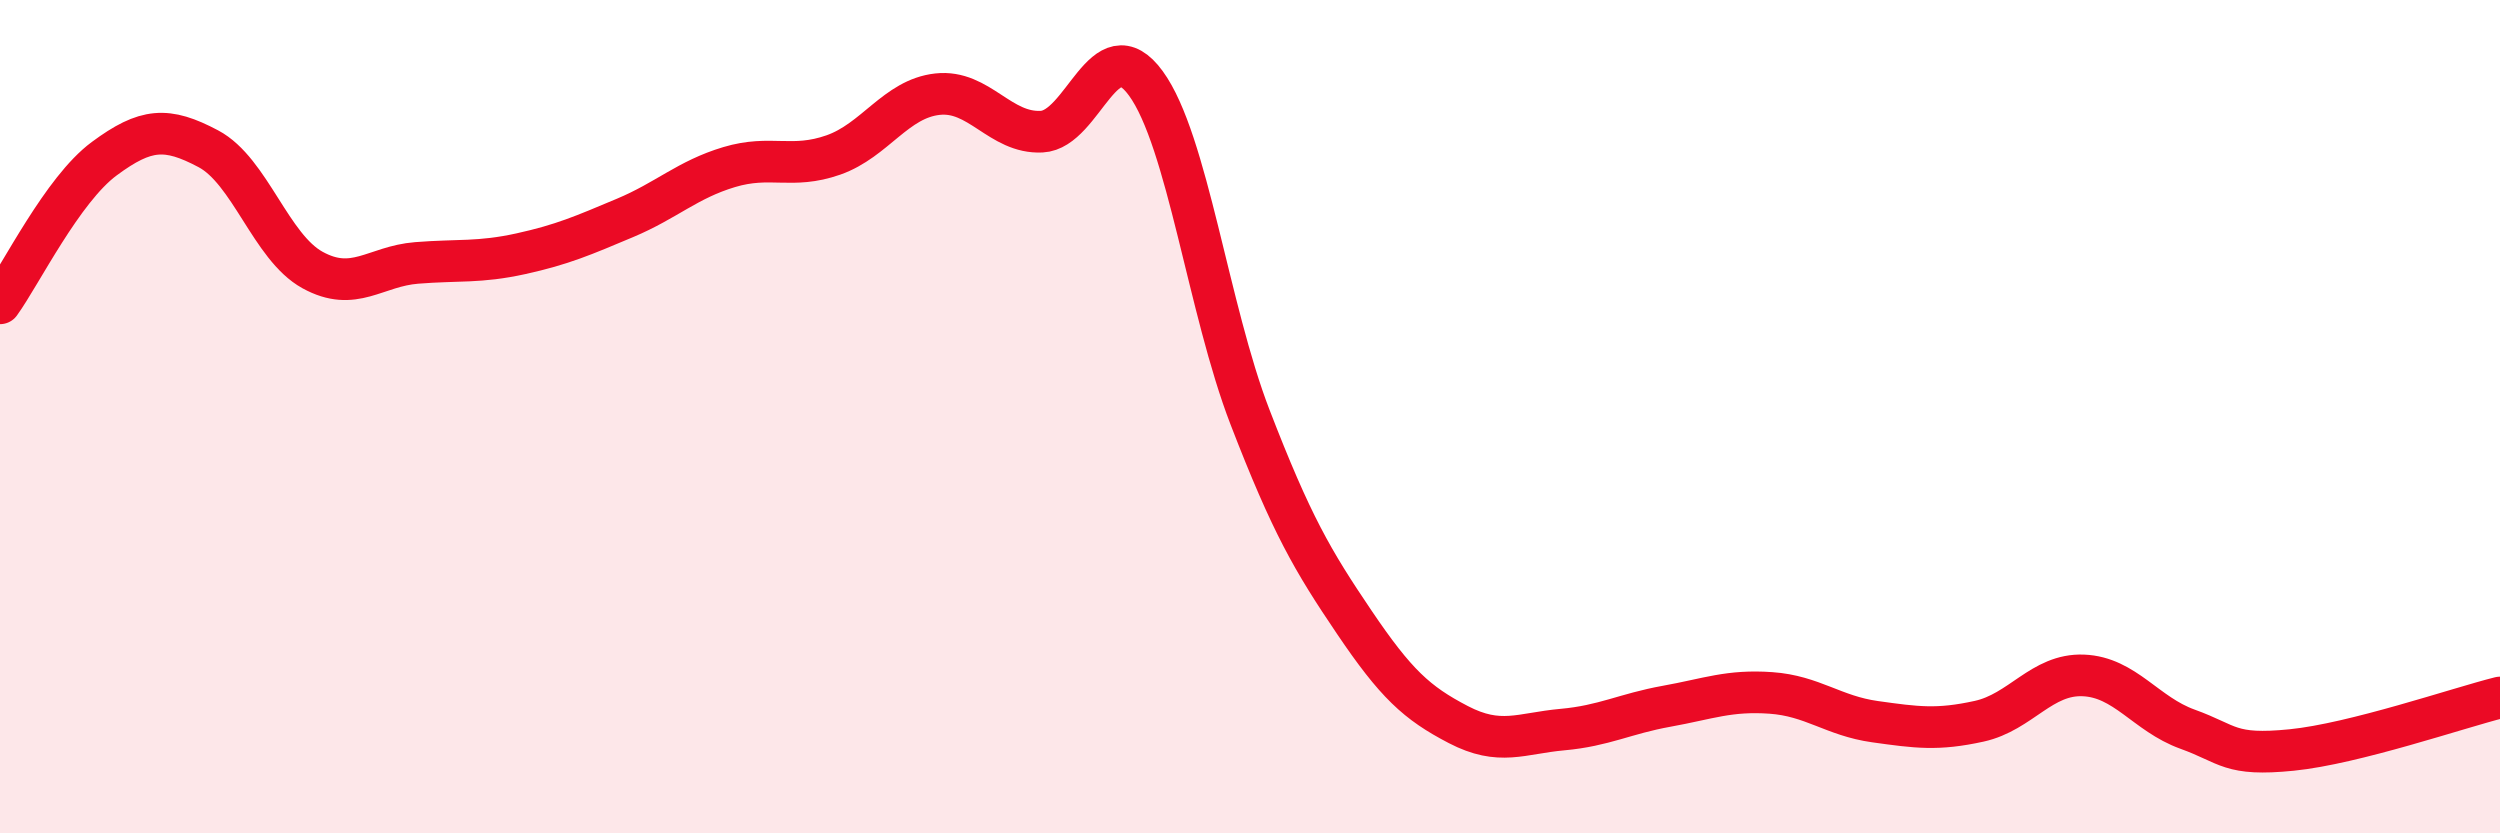
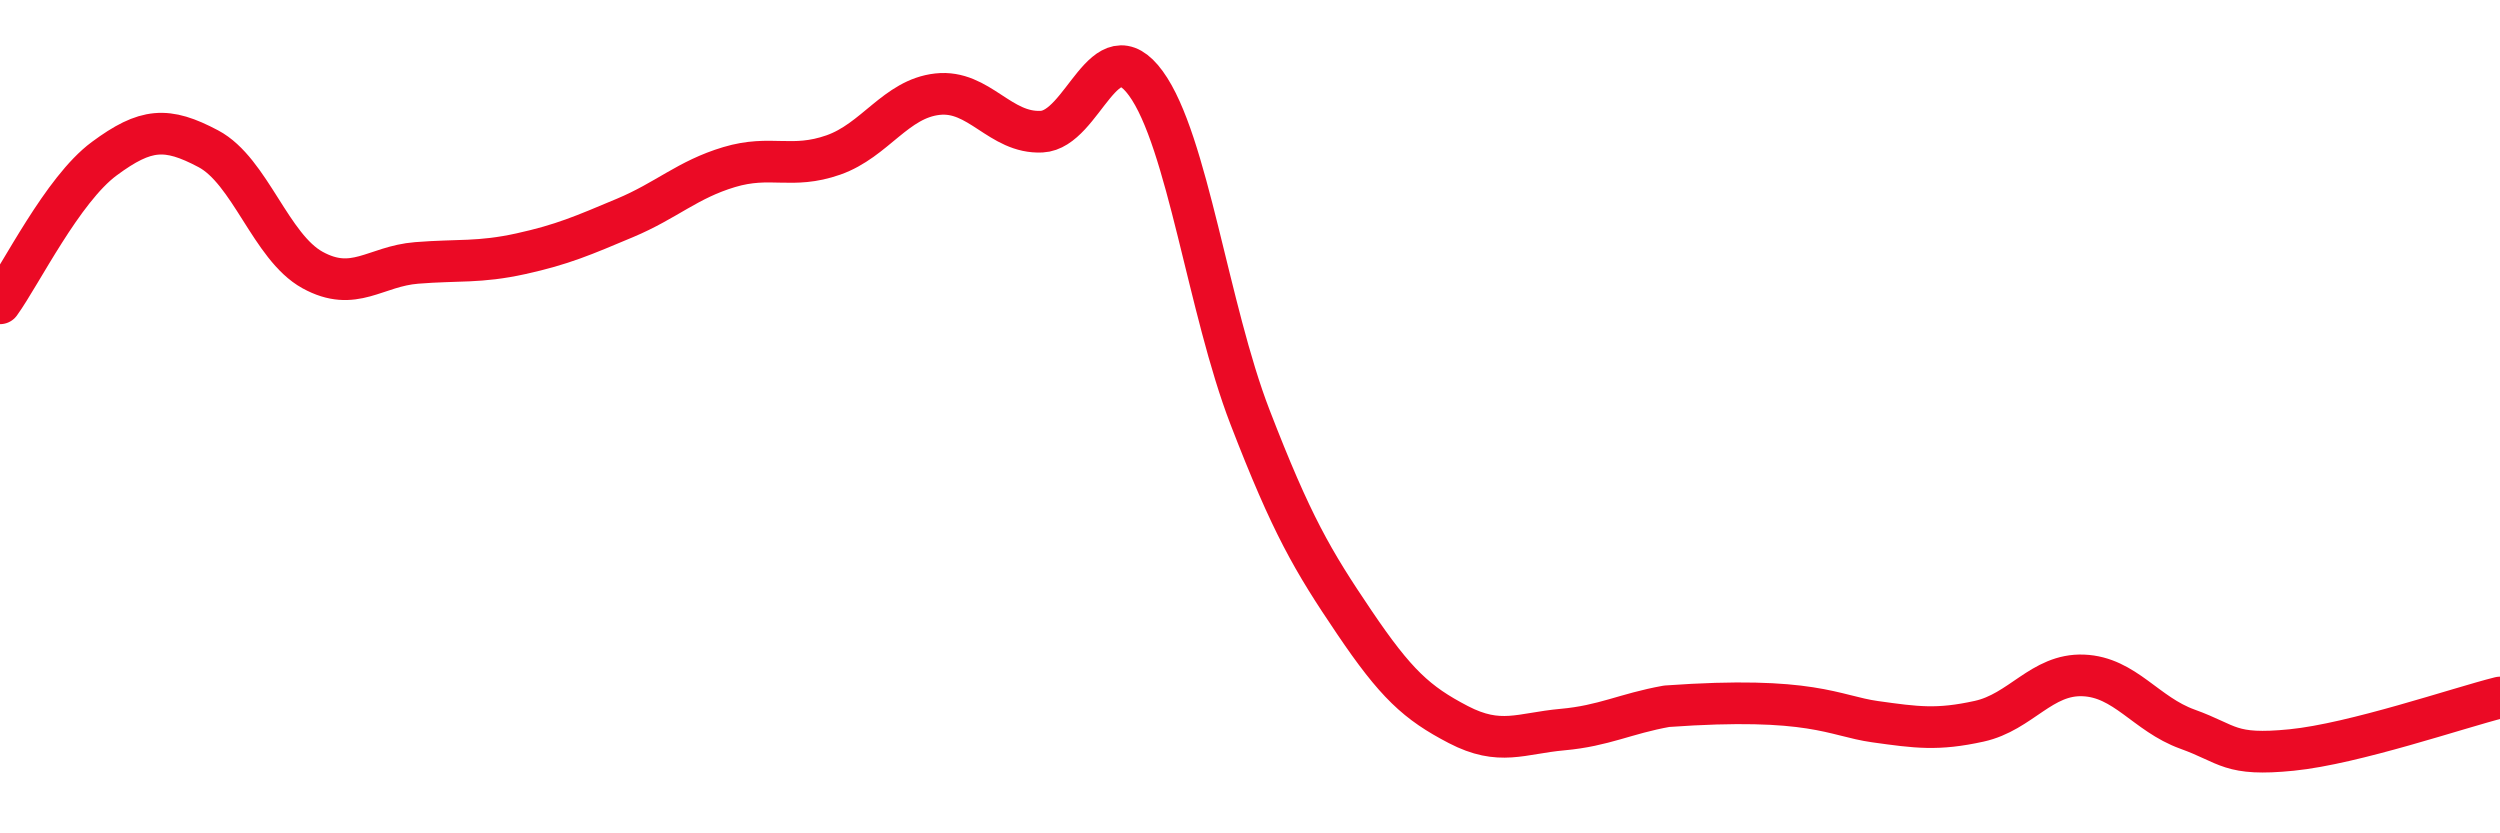
<svg xmlns="http://www.w3.org/2000/svg" width="60" height="20" viewBox="0 0 60 20">
-   <path d="M 0,7.28 C 0.5,6.59 1.5,4.55 2.5,3.81 C 3.5,3.07 4,3.04 5,3.57 C 6,4.1 6.5,5.93 7.5,6.48 C 8.5,7.03 9,6.39 10,6.31 C 11,6.23 11.5,6.31 12.5,6.09 C 13.5,5.87 14,5.65 15,5.23 C 16,4.81 16.5,4.31 17.5,4.01 C 18.5,3.71 19,4.07 20,3.72 C 21,3.37 21.5,2.37 22.5,2.26 C 23.5,2.15 24,3.21 25,3.16 C 26,3.11 26.5,0.63 27.5,2 C 28.5,3.37 29,7.42 30,10.01 C 31,12.6 31.5,13.45 32.5,14.93 C 33.5,16.41 34,16.87 35,17.39 C 36,17.91 36.5,17.6 37.5,17.51 C 38.5,17.42 39,17.13 40,16.95 C 41,16.77 41.5,16.56 42.5,16.63 C 43.5,16.7 44,17.18 45,17.32 C 46,17.46 46.5,17.53 47.5,17.31 C 48.5,17.09 49,16.17 50,16.21 C 51,16.25 51.5,17.14 52.5,17.5 C 53.5,17.86 53.5,18.15 55,18 C 56.5,17.85 59,16.99 60,16.74L60 20L0 20Z" fill="#EB0A25" opacity="0.1" stroke-linecap="round" stroke-linejoin="round" />
-   <path d="M 0,7.28 C 0.5,6.59 1.5,4.55 2.5,3.81 C 3.5,3.07 4,3.04 5,3.57 C 6,4.1 6.5,5.93 7.5,6.48 C 8.5,7.03 9,6.39 10,6.31 C 11,6.23 11.5,6.31 12.5,6.09 C 13.5,5.87 14,5.65 15,5.23 C 16,4.81 16.5,4.31 17.5,4.01 C 18.5,3.71 19,4.07 20,3.72 C 21,3.37 21.5,2.37 22.5,2.26 C 23.5,2.15 24,3.21 25,3.16 C 26,3.11 26.5,0.63 27.5,2 C 28.5,3.37 29,7.42 30,10.01 C 31,12.6 31.5,13.45 32.5,14.93 C 33.5,16.41 34,16.87 35,17.39 C 36,17.91 36.5,17.6 37.5,17.51 C 38.5,17.42 39,17.13 40,16.95 C 41,16.77 41.5,16.56 42.5,16.63 C 43.5,16.7 44,17.18 45,17.32 C 46,17.46 46.5,17.53 47.5,17.31 C 48.5,17.09 49,16.17 50,16.21 C 51,16.25 51.5,17.14 52.5,17.5 C 53.5,17.86 53.5,18.15 55,18 C 56.5,17.85 59,16.99 60,16.74" stroke="#EB0A25" stroke-width="1" fill="none" stroke-linecap="round" stroke-linejoin="round" />
+   <path d="M 0,7.28 C 0.5,6.59 1.5,4.55 2.5,3.81 C 3.5,3.07 4,3.04 5,3.57 C 6,4.1 6.5,5.93 7.5,6.48 C 8.5,7.03 9,6.39 10,6.31 C 11,6.23 11.5,6.31 12.5,6.09 C 13.5,5.87 14,5.65 15,5.23 C 16,4.81 16.5,4.31 17.5,4.01 C 18.5,3.71 19,4.07 20,3.72 C 21,3.37 21.5,2.37 22.5,2.26 C 23.5,2.15 24,3.21 25,3.16 C 26,3.11 26.5,0.63 27.5,2 C 28.5,3.37 29,7.42 30,10.01 C 31,12.6 31.5,13.45 32.5,14.93 C 33.5,16.41 34,16.87 35,17.39 C 36,17.91 36.5,17.6 37.5,17.51 C 38.5,17.42 39,17.13 40,16.95 C 43.5,16.7 44,17.18 45,17.32 C 46,17.46 46.5,17.53 47.5,17.31 C 48.5,17.09 49,16.17 50,16.21 C 51,16.25 51.5,17.14 52.5,17.5 C 53.5,17.86 53.5,18.15 55,18 C 56.5,17.85 59,16.99 60,16.74" stroke="#EB0A25" stroke-width="1" fill="none" stroke-linecap="round" stroke-linejoin="round" />
</svg>